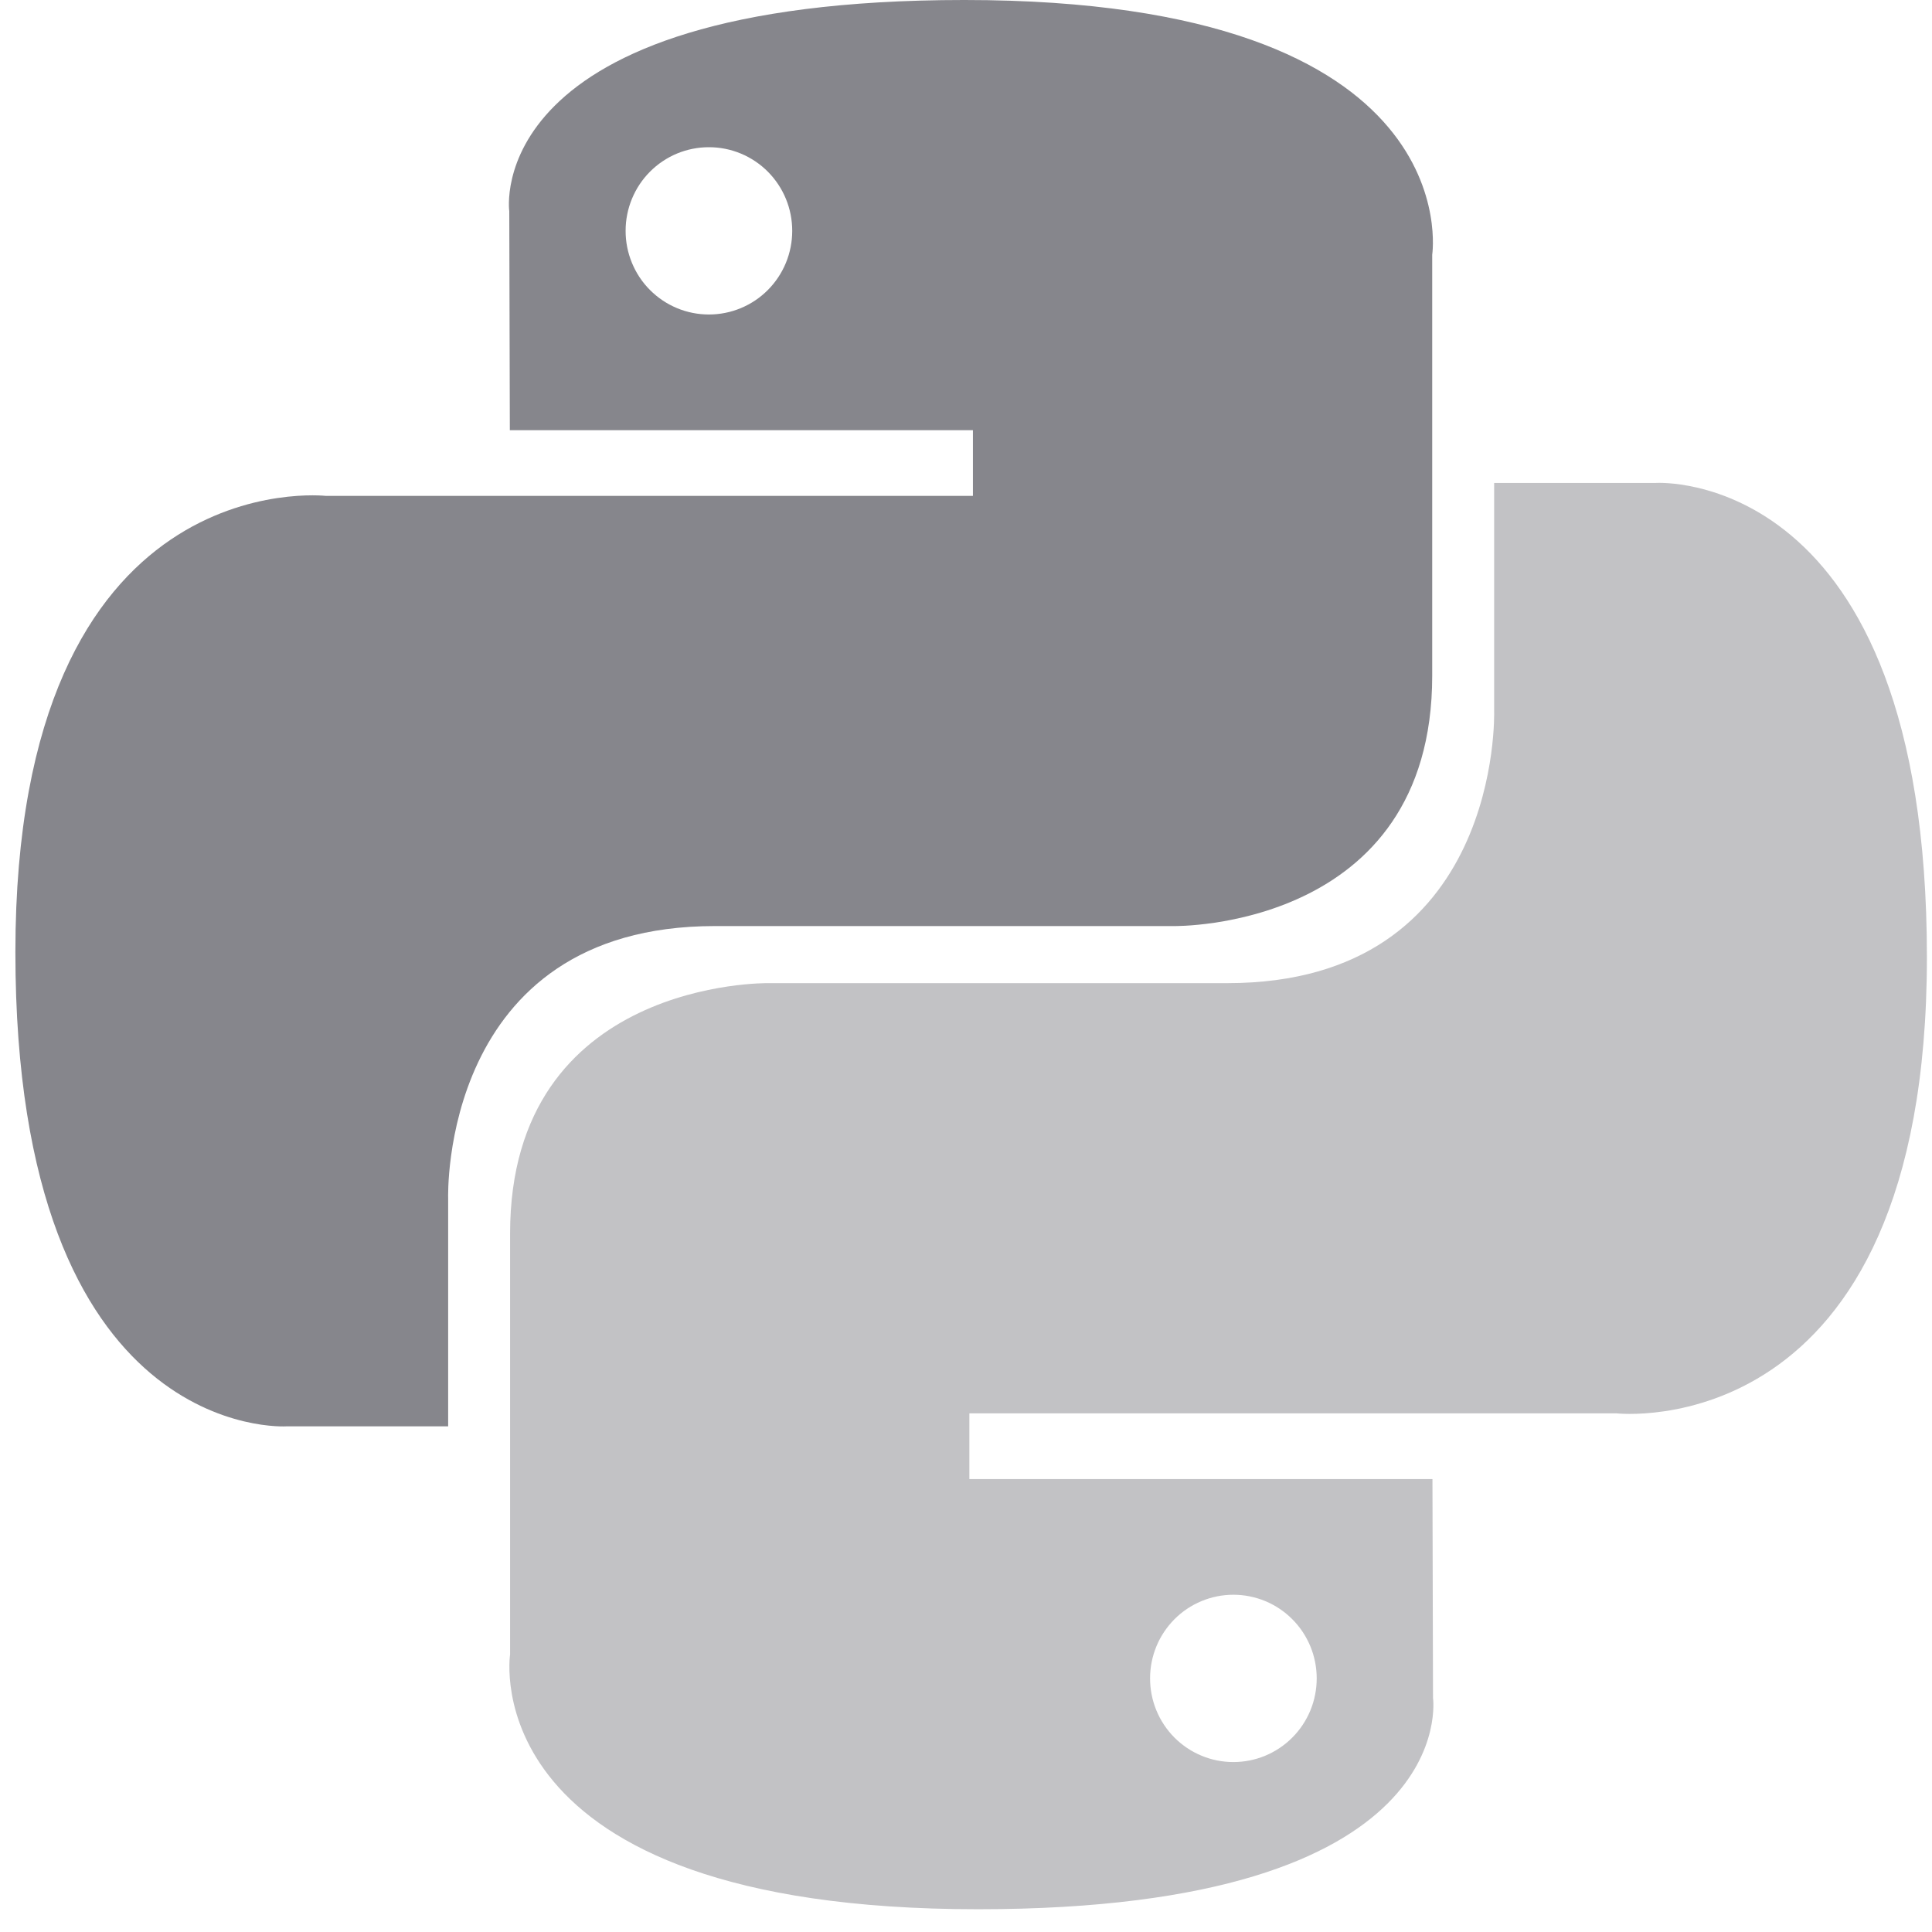
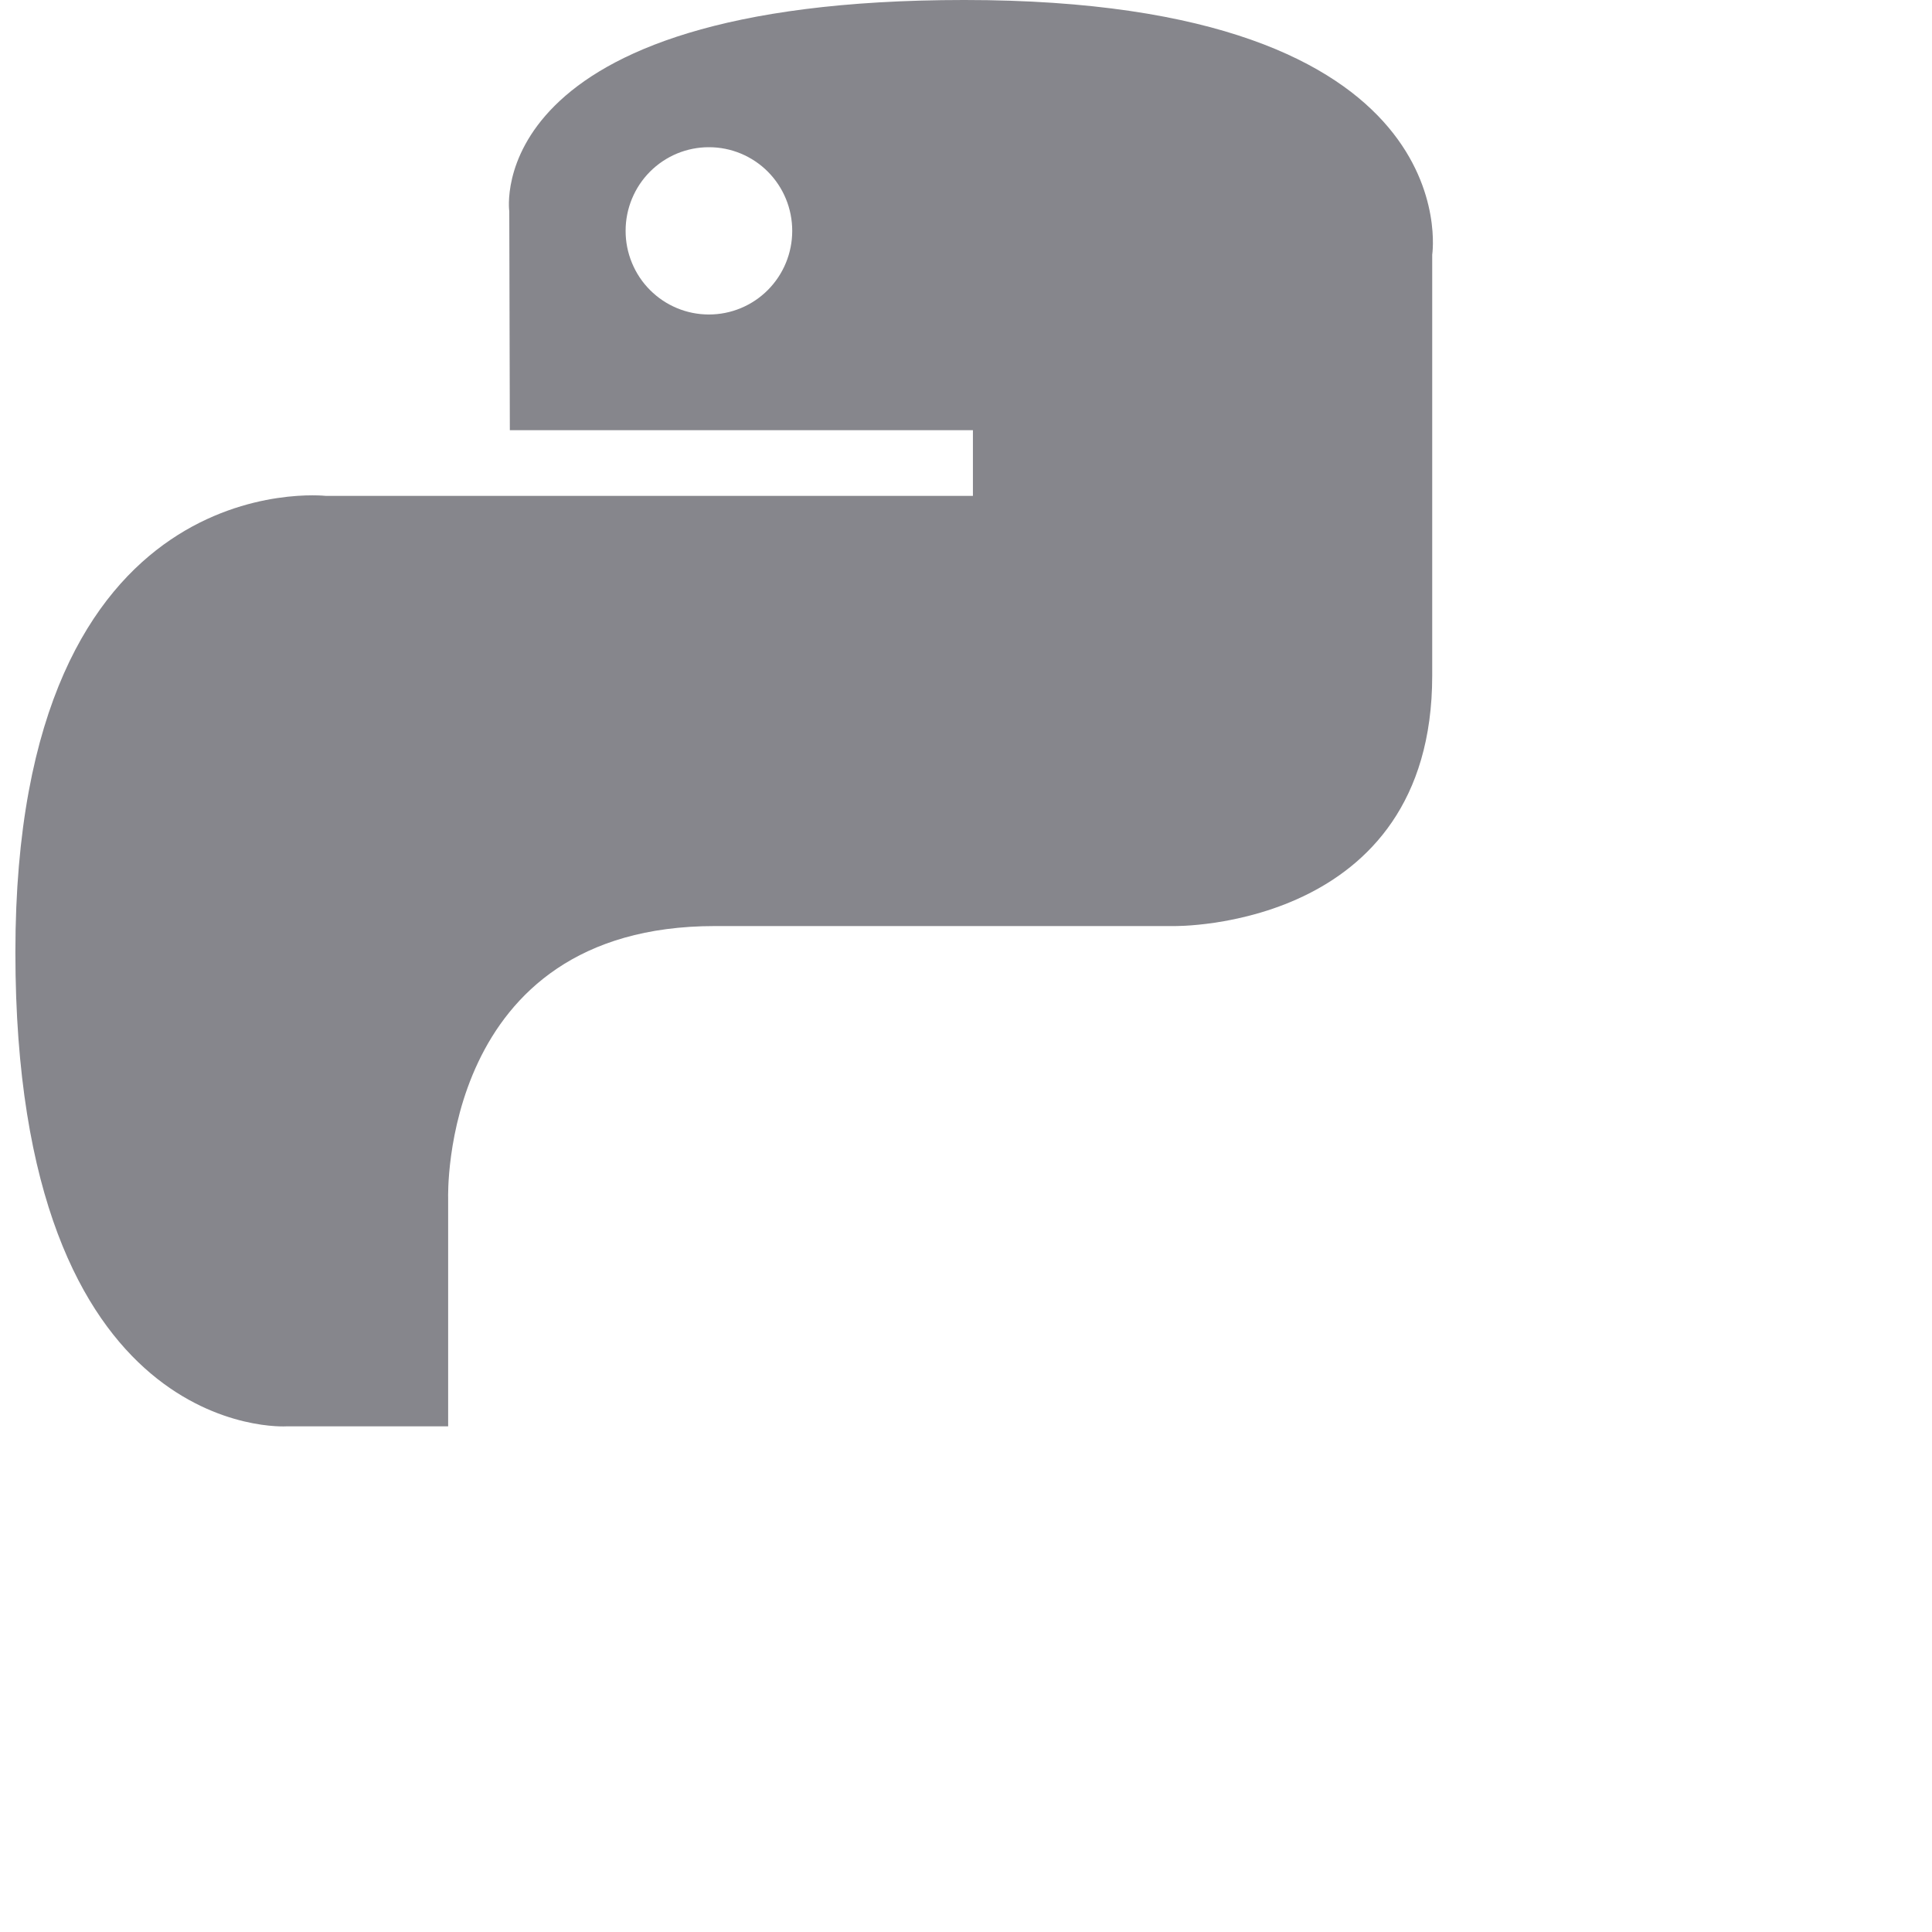
<svg xmlns="http://www.w3.org/2000/svg" width="55" height="55" viewBox="0 0 55 55" fill="none">
  <path d="M27.451 -6.10352e-05C13.636 -6.10352e-05 14.498 6.015 14.498 6.015L14.514 12.246H27.697V14.117H9.278C9.278 14.117 0.438 13.111 0.438 27.106C0.438 41.101 8.153 40.605 8.153 40.605H12.758V34.11C12.758 34.11 12.51 26.363 20.351 26.363H33.426C33.426 26.363 40.772 26.483 40.772 19.235V7.252C40.772 7.252 41.888 -6.10352e-05 27.451 -6.10352e-05ZM20.181 4.191C20.493 4.19 20.801 4.252 21.089 4.371C21.377 4.491 21.639 4.666 21.859 4.887C22.079 5.109 22.254 5.371 22.373 5.66C22.492 5.949 22.553 6.259 22.553 6.572C22.553 6.885 22.492 7.194 22.373 7.483C22.254 7.772 22.079 8.035 21.859 8.256C21.639 8.477 21.377 8.653 21.089 8.772C20.801 8.892 20.493 8.953 20.181 8.953C19.87 8.953 19.561 8.892 19.273 8.772C18.986 8.653 18.724 8.477 18.504 8.256C18.283 8.035 18.109 7.772 17.99 7.483C17.871 7.194 17.809 6.885 17.81 6.572C17.809 6.259 17.871 5.949 17.99 5.66C18.109 5.371 18.283 5.109 18.504 4.887C18.724 4.666 18.986 4.491 19.273 4.371C19.561 4.252 19.87 4.19 20.181 4.191Z" fill="#86868C" />
-   <path d="M27.843 54.352C41.657 54.352 40.795 48.337 40.795 48.337L40.779 42.106H27.596V40.235H46.015C46.015 40.235 54.855 41.242 54.855 27.246C54.855 13.251 47.14 13.748 47.14 13.748H42.535V20.242C42.535 20.242 42.783 27.988 34.942 27.988H21.867C21.867 27.988 14.521 27.869 14.521 35.117V47.1C14.521 47.1 13.405 54.352 27.843 54.352H27.843ZM35.112 50.162C34.8 50.162 34.492 50.101 34.204 49.981C33.916 49.862 33.655 49.686 33.434 49.465C33.214 49.244 33.039 48.981 32.92 48.692C32.801 48.403 32.74 48.093 32.74 47.781C32.74 47.468 32.801 47.158 32.92 46.869C33.039 46.58 33.214 46.318 33.434 46.096C33.654 45.875 33.916 45.7 34.204 45.58C34.492 45.461 34.8 45.399 35.112 45.399C35.423 45.399 35.732 45.461 36.02 45.58C36.308 45.7 36.569 45.875 36.789 46.096C37.01 46.317 37.184 46.58 37.304 46.869C37.423 47.158 37.484 47.468 37.484 47.781C37.484 48.093 37.423 48.403 37.304 48.692C37.184 48.981 37.01 49.244 36.789 49.465C36.569 49.686 36.308 49.861 36.02 49.981C35.732 50.101 35.423 50.162 35.112 50.162V50.162Z" fill="#C2C2C5" />
</svg>